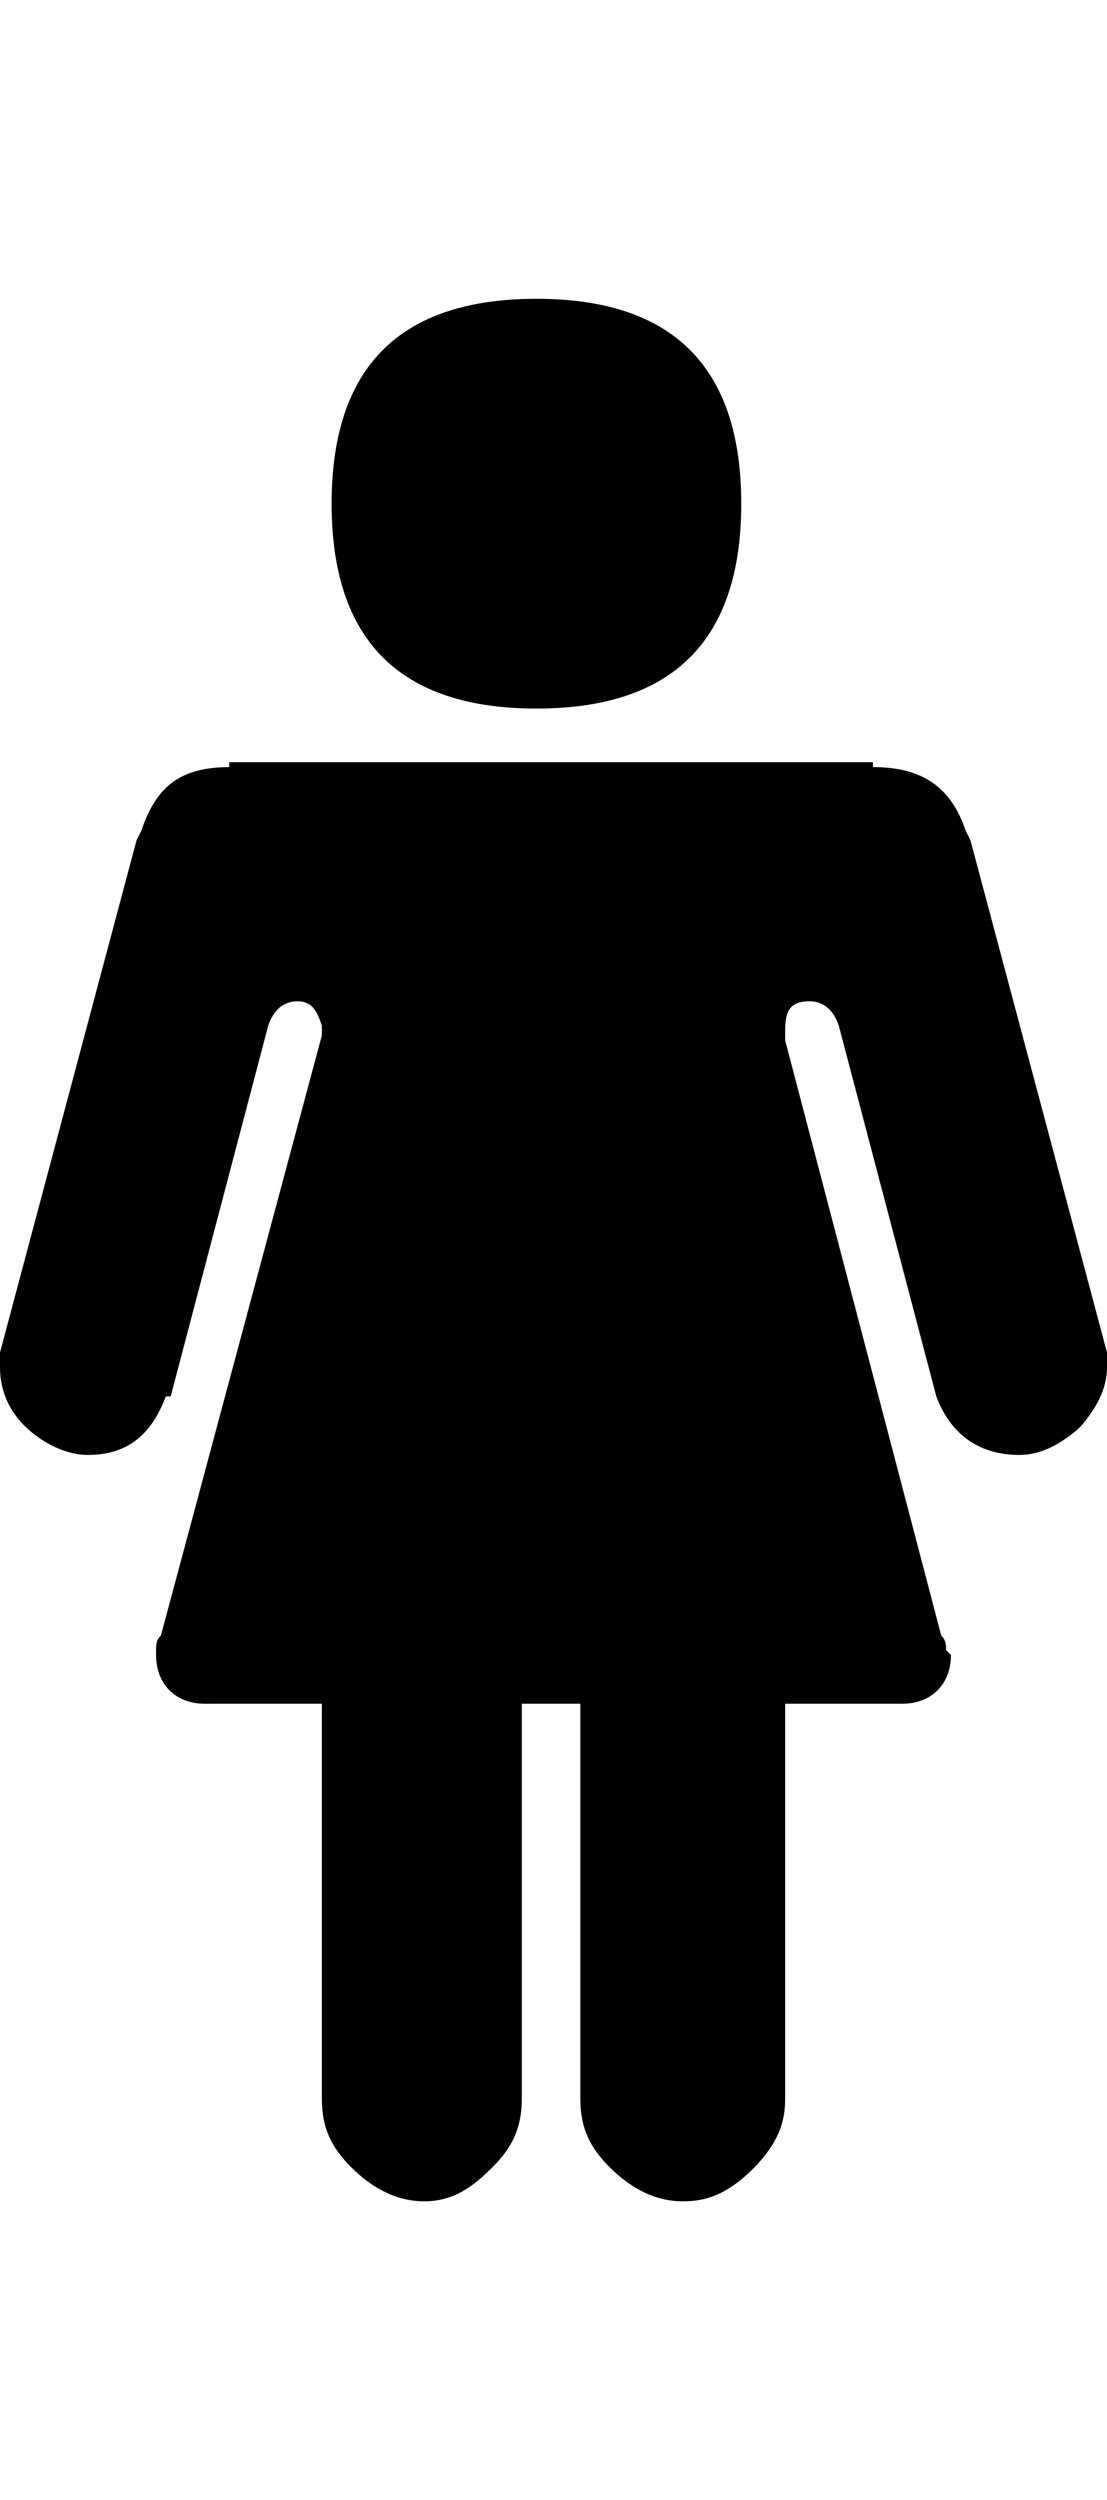
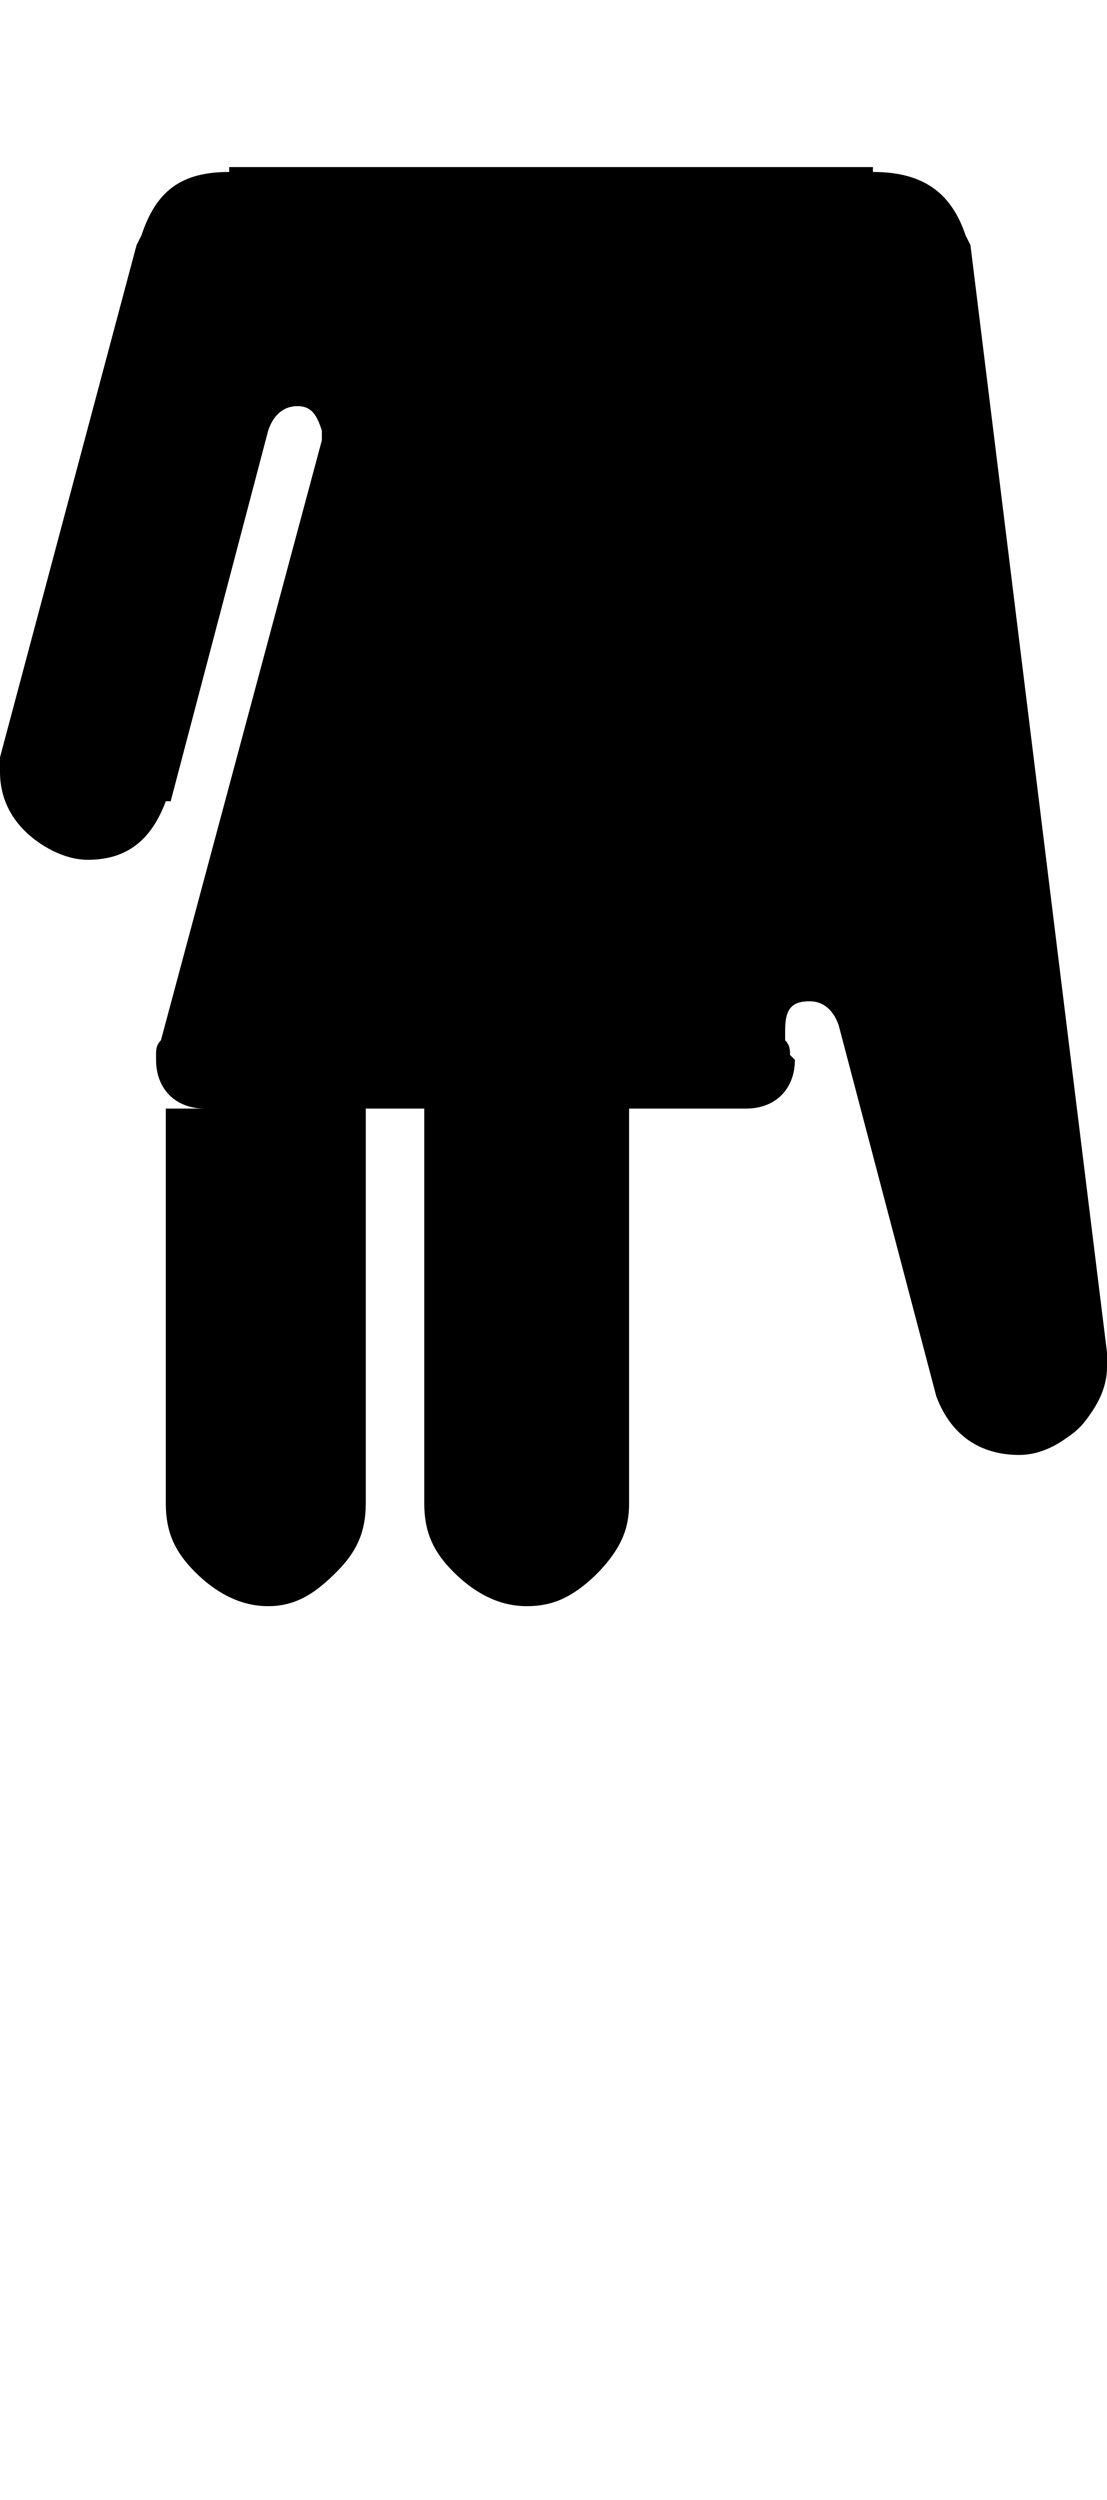
<svg xmlns="http://www.w3.org/2000/svg" version="1.1" id="female" viewBox="0 0 227 512.5">
-   <path d="M68 103.25c0-28 14-42 42-42s42 14 42 42-14 42-42 42-42-14-42-42zm159 174v3c0 3-1 6-3 9s-3 4-6 6-6 3-9 3c-8 0-14-4-17-12l-20-76c-1-3-3-5-6-5-4 0-5 2-5 6v2l32 122c1 1 1 2 1 3l1 1h-1 1c0 6-4 10-10 10h-24v81c0 4-1 7-3 10s-5 6-8 8-6 3-10 3c-6 0-11-3-15-7s-6-8-6-14v-81h-12v81c0 6-2 10-6 14s-8 7-14 7-11-3-15-7-6-8-6-14v-81H42c-6 0-10-4-10-10v-1c0-1 0-2 1-3l33-123v-2c-1-3-2-5-5-5s-5 2-6 5l-20 76h-1c-3 8-8 12-16 12-5 0-10-3-13-6s-5-7-5-12v-3l28-105 1-2c3-9 8-13 18-13v-1h132v1c10 0 16 4 19 13l1 2z" />
+   <path d="M68 103.25c0-28 14-42 42-42s42 14 42 42-14 42-42 42-42-14-42-42zm159 174v3c0 3-1 6-3 9s-3 4-6 6-6 3-9 3c-8 0-14-4-17-12l-20-76c-1-3-3-5-6-5-4 0-5 2-5 6v2c1 1 1 2 1 3l1 1h-1 1c0 6-4 10-10 10h-24v81c0 4-1 7-3 10s-5 6-8 8-6 3-10 3c-6 0-11-3-15-7s-6-8-6-14v-81h-12v81c0 6-2 10-6 14s-8 7-14 7-11-3-15-7-6-8-6-14v-81H42c-6 0-10-4-10-10v-1c0-1 0-2 1-3l33-123v-2c-1-3-2-5-5-5s-5 2-6 5l-20 76h-1c-3 8-8 12-16 12-5 0-10-3-13-6s-5-7-5-12v-3l28-105 1-2c3-9 8-13 18-13v-1h132v1c10 0 16 4 19 13l1 2z" />
</svg>